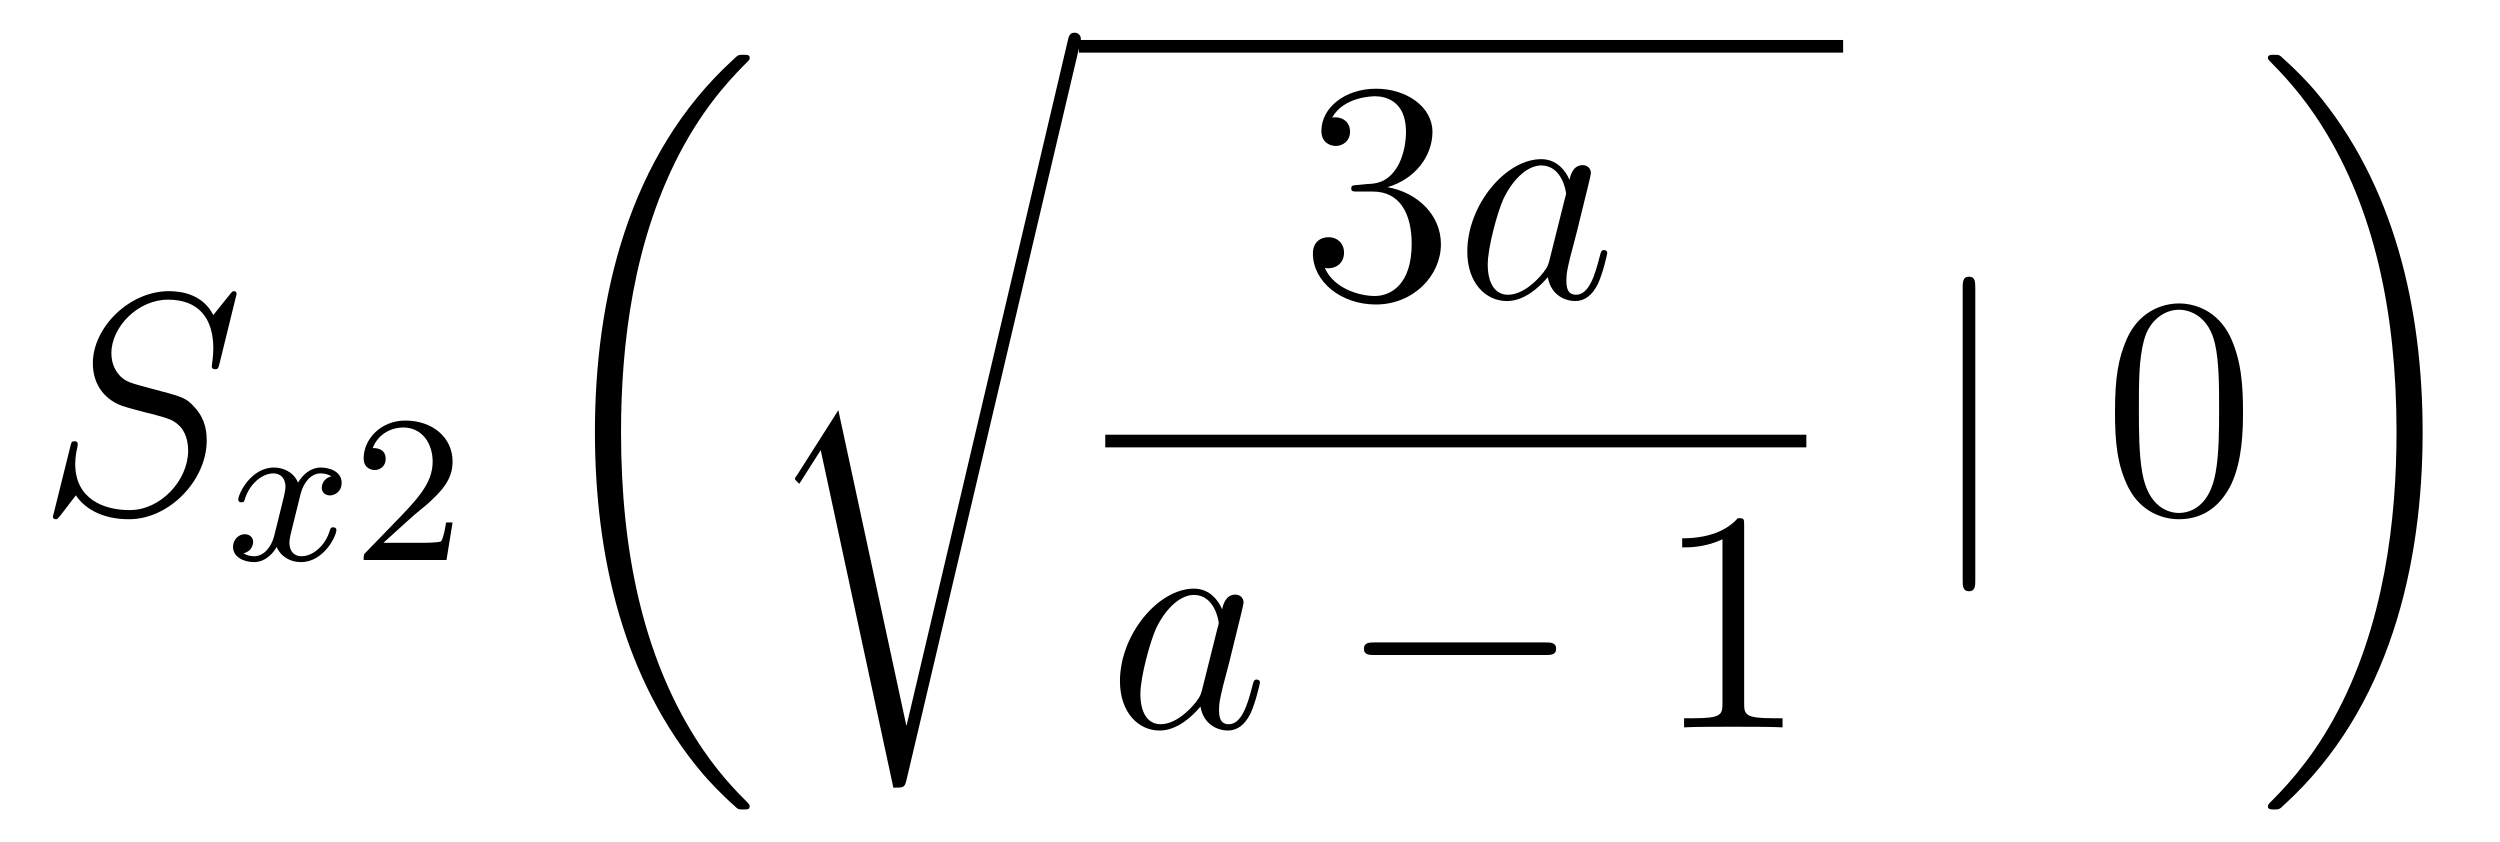
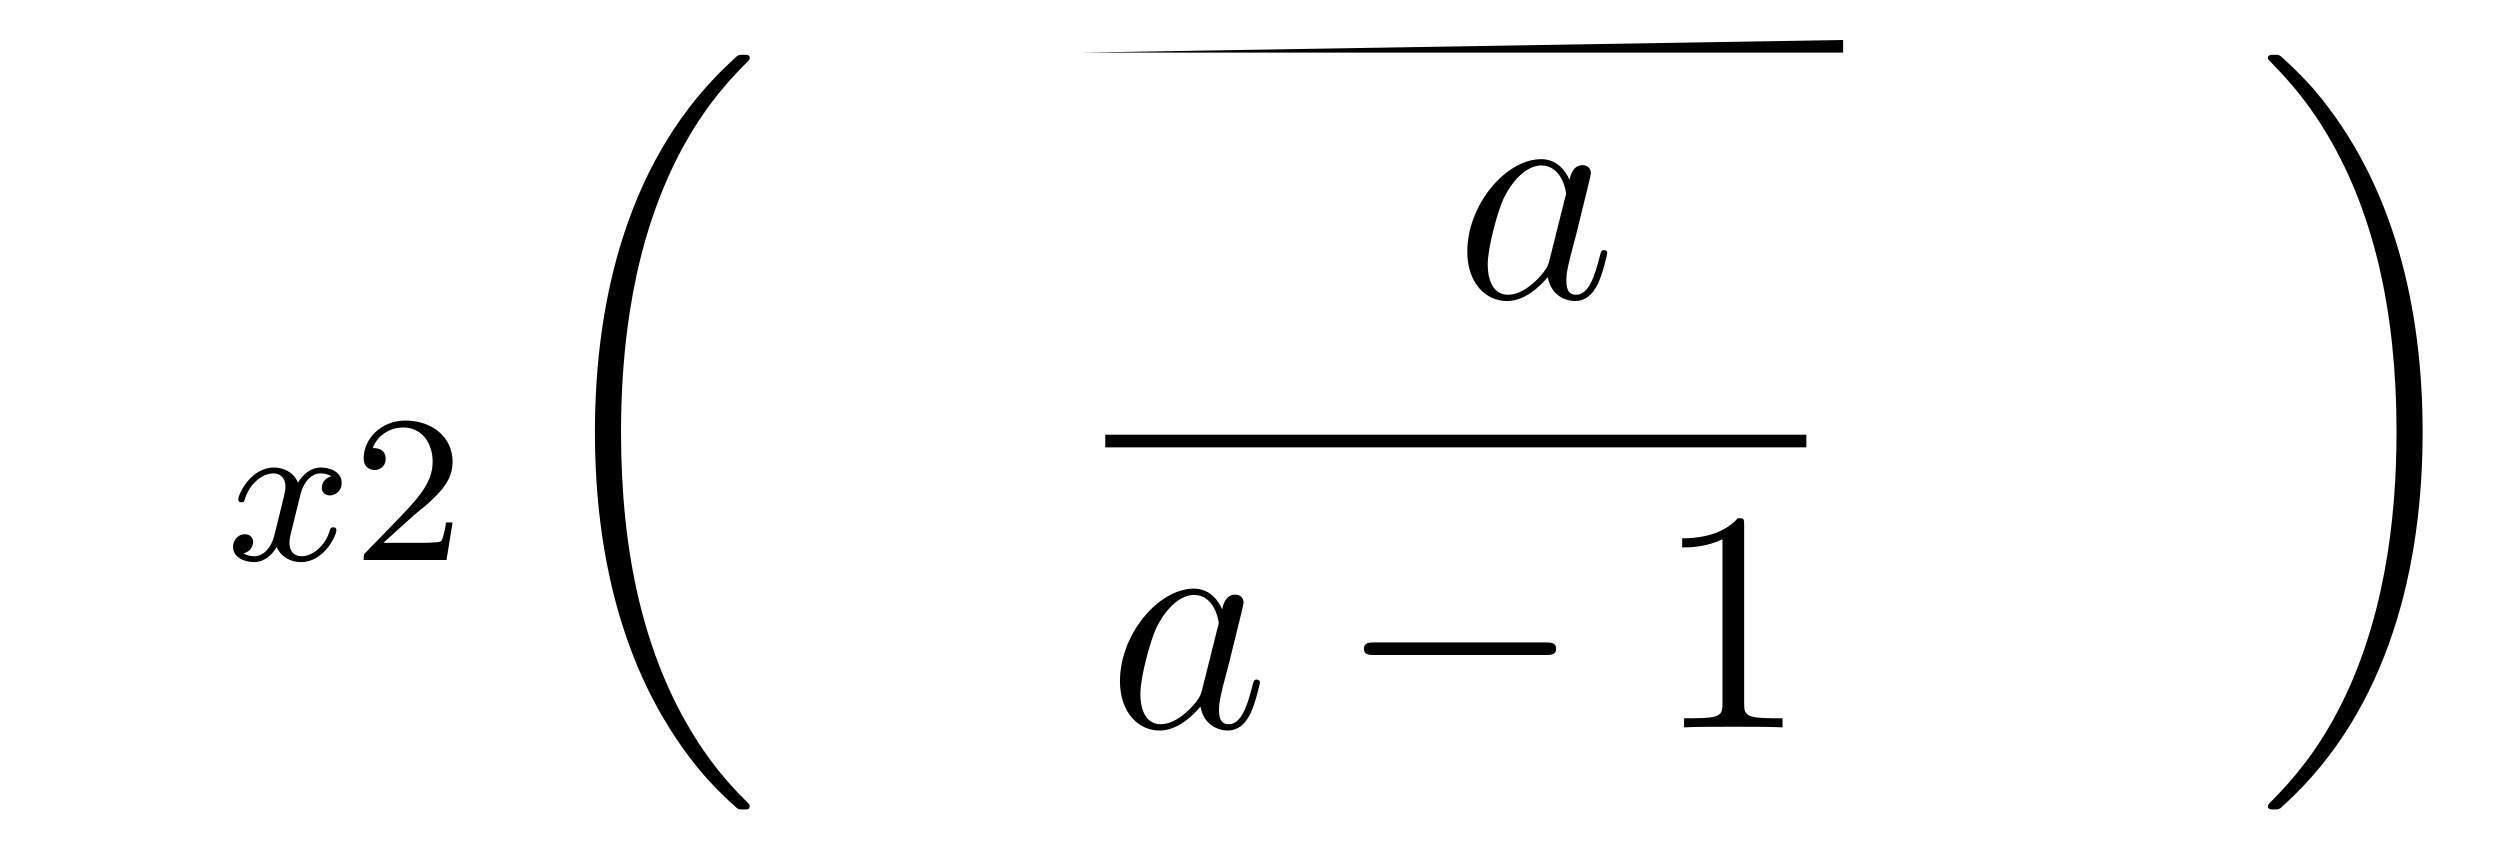
<svg xmlns="http://www.w3.org/2000/svg" height="32pt" version="1.1" viewBox="0 -32 95 32" width="95pt">
  <g id="page1">
    <g transform="matrix(1 0 0 1 -127 635)">
-       <path d="M135.991 -655.828C135.991 -655.936 135.907 -655.936 135.883 -655.936C135.835 -655.936 135.823 -655.924 135.68 -655.744C135.608 -655.661 135.118 -655.039 135.106 -655.027C134.712 -655.804 133.923 -655.936 133.421 -655.936C131.903 -655.936 130.528 -654.549 130.528 -653.198C130.528 -652.302 131.066 -651.776 131.652 -651.573C131.783 -651.525 132.488 -651.333 132.847 -651.25C133.457 -651.082 133.612 -651.034 133.863 -650.772C133.911 -650.712 134.15 -650.437 134.15 -649.875C134.15 -648.763 133.122 -647.616 131.927 -647.616C130.946 -647.616 129.858 -648.034 129.858 -649.373C129.858 -649.6 129.906 -649.887 129.942 -650.007C129.942 -650.042 129.954 -650.102 129.954 -650.126C129.954 -650.174 129.93 -650.233 129.834 -650.233C129.727 -650.233 129.715 -650.21 129.667 -650.007L129.057 -647.556C129.057 -647.544 129.01 -647.388 129.01 -647.377C129.01 -647.269 129.105 -647.269 129.129 -647.269C129.177 -647.269 129.189 -647.281 129.333 -647.46L129.882 -648.177C130.169 -647.747 130.791 -647.269 131.903 -647.269C133.445 -647.269 134.855 -648.763 134.855 -650.257C134.855 -650.76 134.736 -651.202 134.281 -651.644C134.03 -651.895 133.815 -651.955 132.715 -652.242C131.914 -652.457 131.807 -652.493 131.592 -652.684C131.388 -652.887 131.233 -653.174 131.233 -653.581C131.233 -654.585 132.249 -655.613 133.385 -655.613C134.556 -655.613 135.106 -654.896 135.106 -653.76C135.106 -653.449 135.047 -653.127 135.047 -653.079C135.047 -652.971 135.142 -652.971 135.178 -652.971C135.286 -652.971 135.297 -653.007 135.345 -653.198L135.991 -655.828Z" fill-rule="evenodd" />
      <path d="M139.592 -648.899C139.242 -648.812 139.226 -648.501 139.226 -648.469C139.226 -648.294 139.361 -648.174 139.536 -648.174C139.712 -648.174 139.983 -648.31 139.983 -648.652C139.983 -649.107 139.481 -649.234 139.186 -649.234C138.811 -649.234 138.508 -648.971 138.325 -648.66C138.15 -649.083 137.736 -649.234 137.409 -649.234C136.54 -649.234 136.054 -648.238 136.054 -648.015C136.054 -647.943 136.11 -647.911 136.174 -647.911C136.269 -647.911 136.285 -647.951 136.309 -648.047C136.493 -648.628 136.971 -649.011 137.385 -649.011C137.696 -649.011 137.847 -648.788 137.847 -648.501C137.847 -648.342 137.752 -647.975 137.688 -647.72C137.632 -647.489 137.457 -646.78 137.417 -646.628C137.305 -646.198 137.018 -645.863 136.66 -645.863C136.628 -645.863 136.421 -645.863 136.253 -645.975C136.62 -646.062 136.62 -646.397 136.62 -646.405C136.62 -646.588 136.477 -646.7 136.301 -646.7C136.086 -646.7 135.855 -646.517 135.855 -646.214C135.855 -645.847 136.245 -645.64 136.652 -645.64C137.074 -645.64 137.369 -645.959 137.513 -646.214C137.688 -645.823 138.054 -645.64 138.437 -645.64C139.305 -645.64 139.783 -646.636 139.783 -646.859C139.783 -646.939 139.72 -646.963 139.664 -646.963C139.568 -646.963 139.552 -646.907 139.528 -646.827C139.369 -646.294 138.915 -645.863 138.453 -645.863C138.19 -645.863 137.998 -646.039 137.998 -646.373C137.998 -646.533 138.046 -646.716 138.158 -647.162C138.214 -647.401 138.389 -648.102 138.429 -648.254C138.54 -648.668 138.819 -649.011 139.178 -649.011C139.218 -649.011 139.425 -649.011 139.592 -648.899Z" fill-rule="evenodd" />
      <path d="M142.644 -647.346C142.772 -647.465 143.106 -647.728 143.234 -647.84C143.727 -648.294 144.198 -648.732 144.198 -649.457C144.198 -650.405 143.401 -651.019 142.405 -651.019C141.449 -651.019 140.819 -650.294 140.819 -649.585C140.819 -649.194 141.13 -649.138 141.242 -649.138C141.409 -649.138 141.656 -649.258 141.656 -649.561C141.656 -649.975 141.258 -649.975 141.162 -649.975C141.393 -650.557 141.927 -650.756 142.317 -650.756C143.058 -650.756 143.441 -650.127 143.441 -649.457C143.441 -648.628 142.859 -648.023 141.919 -647.059L140.915 -646.023C140.819 -645.935 140.819 -645.919 140.819 -645.72H143.967L144.198 -647.146H143.951C143.927 -646.987 143.863 -646.588 143.768 -646.437C143.72 -646.373 143.114 -646.373 142.987 -646.373H141.568L142.644 -647.346Z" fill-rule="evenodd" />
      <path d="M155.488 -636.36C155.488 -636.408 155.464 -636.432 155.44 -636.468C154.998 -636.91 154.197 -637.711 153.396 -639.002C151.471 -642.086 150.599 -645.971 150.599 -650.573C150.599 -653.789 151.029 -657.937 153.001 -661.499C153.946 -663.197 154.926 -664.177 155.452 -664.703C155.488 -664.739 155.488 -664.763 155.488 -664.799C155.488 -664.918 155.404 -664.918 155.237 -664.918C155.069 -664.918 155.046 -664.918 154.866 -664.739C150.862 -661.093 149.607 -655.618 149.607 -650.585C149.607 -645.887 150.682 -641.153 153.719 -637.579C153.958 -637.304 154.412 -636.814 154.902 -636.384C155.046 -636.24 155.069 -636.24 155.237 -636.24C155.404 -636.24 155.488 -636.24 155.488 -636.36Z" fill-rule="evenodd" />
-       <path d="M161.451 -639.435H161.439L158.857 -651.413L157.291 -648.951C157.207 -648.843 157.207 -648.819 157.207 -648.807C157.207 -648.759 157.362 -648.628 157.374 -648.616L158.187 -649.895L160.948 -637.068C161.343 -637.068 161.379 -637.068 161.451 -637.379L168.025 -665.268C168.049 -665.352 168.073 -665.459 168.073 -665.519C168.073 -665.651 167.978 -665.758 167.834 -665.758C167.643 -665.758 167.607 -665.603 167.571 -665.435L161.451 -639.435Z" fill-rule="evenodd" />
-       <path d="M168 -665H197.039V-665.481H168" />
-       <path d="M178.6 -659.972C178.396 -659.96 178.348 -659.947 178.348 -659.84C178.348 -659.721 178.408 -659.721 178.623 -659.721H179.173C180.189 -659.721 180.644 -658.884 180.644 -657.736C180.644 -656.17 179.831 -655.752 179.245 -655.752C178.671 -655.752 177.691 -656.027 177.344 -656.816C177.727 -656.756 178.073 -656.971 178.073 -657.401C178.073 -657.748 177.822 -657.987 177.488 -657.987C177.201 -657.987 176.89 -657.82 176.89 -657.366C176.89 -656.302 177.954 -655.429 179.281 -655.429C180.703 -655.429 181.755 -656.517 181.755 -657.724C181.755 -658.824 180.871 -659.685 179.723 -659.888C180.763 -660.187 181.433 -661.059 181.433 -661.992C181.433 -662.936 180.453 -663.629 179.293 -663.629C178.098 -663.629 177.213 -662.9 177.213 -662.028C177.213 -661.549 177.583 -661.454 177.763 -661.454C178.014 -661.454 178.301 -661.633 178.301 -661.992C178.301 -662.374 178.014 -662.542 177.751 -662.542C177.679 -662.542 177.655 -662.542 177.619 -662.53C178.073 -663.342 179.197 -663.342 179.257 -663.342C179.652 -663.342 180.428 -663.163 180.428 -661.992C180.428 -661.765 180.393 -661.095 180.046 -660.581C179.688 -660.055 179.281 -660.019 178.958 -660.007L178.6 -659.972Z" fill-rule="evenodd" />
+       <path d="M168 -665H197.039V-665.481" />
      <path d="M185.877 -657.102C185.817 -656.899 185.817 -656.875 185.65 -656.648C185.387 -656.313 184.861 -655.8 184.299 -655.8C183.809 -655.8 183.534 -656.242 183.534 -656.947C183.534 -657.605 183.905 -658.943 184.132 -659.446C184.538 -660.282 185.1 -660.713 185.566 -660.713C186.355 -660.713 186.511 -659.733 186.511 -659.637C186.511 -659.625 186.475 -659.469 186.463 -659.446L185.877 -657.102ZM186.642 -660.163C186.511 -660.473 186.188 -660.952 185.566 -660.952C184.215 -660.952 182.757 -659.207 182.757 -657.437C182.757 -656.254 183.45 -655.56 184.263 -655.56C184.921 -655.56 185.483 -656.074 185.817 -656.469C185.937 -655.764 186.499 -655.56 186.857 -655.56C187.216 -655.56 187.503 -655.776 187.718 -656.206C187.909 -656.613 188.077 -657.342 188.077 -657.389C188.077 -657.449 188.029 -657.497 187.957 -657.497C187.85 -657.497 187.838 -657.437 187.79 -657.258C187.611 -656.553 187.383 -655.8 186.893 -655.8C186.546 -655.8 186.523 -656.11 186.523 -656.349C186.523 -656.624 186.559 -656.756 186.666 -657.222C186.75 -657.521 186.81 -657.784 186.905 -658.131C187.347 -659.924 187.455 -660.354 187.455 -660.426C187.455 -660.593 187.324 -660.725 187.144 -660.725C186.762 -660.725 186.666 -660.306 186.642 -660.163Z" fill-rule="evenodd" />
      <path d="M169 -650H195.641V-650.481H169" />
      <path d="M172.678 -640.782C172.618 -640.579 172.618 -640.555 172.451 -640.328C172.188 -639.993 171.662 -639.48 171.1 -639.48C170.61 -639.48 170.335 -639.922 170.335 -640.627C170.335 -641.285 170.706 -642.623 170.933 -643.126C171.339 -643.962 171.901 -644.393 172.368 -644.393C173.156 -644.393 173.312 -643.413 173.312 -643.317C173.312 -643.305 173.276 -643.149 173.264 -643.126L172.678 -640.782ZM173.443 -643.843C173.312 -644.153 172.989 -644.632 172.368 -644.632C171.017 -644.632 169.558 -642.887 169.558 -641.117C169.558 -639.934 170.252 -639.24 171.064 -639.24C171.722 -639.24 172.284 -639.754 172.618 -640.149C172.738 -639.444 173.3 -639.24 173.658 -639.24C174.017 -639.24 174.304 -639.456 174.519 -639.886C174.71 -640.293 174.878 -641.022 174.878 -641.069C174.878 -641.129 174.83 -641.177 174.758 -641.177C174.651 -641.177 174.639 -641.117 174.591 -640.938C174.412 -640.233 174.184 -639.48 173.694 -639.48C173.348 -639.48 173.324 -639.79 173.324 -640.029C173.324 -640.304 173.36 -640.436 173.467 -640.902C173.551 -641.201 173.611 -641.464 173.706 -641.811C174.148 -643.604 174.256 -644.034 174.256 -644.106C174.256 -644.273 174.125 -644.405 173.945 -644.405C173.563 -644.405 173.467 -643.986 173.443 -643.843Z" fill-rule="evenodd" />
      <path d="M185.715 -642.109C185.918 -642.109 186.133 -642.109 186.133 -642.348C186.133 -642.588 185.918 -642.588 185.715 -642.588H179.248C179.045 -642.588 178.829 -642.588 178.829 -642.348C178.829 -642.109 179.045 -642.109 179.248 -642.109H185.715Z" fill-rule="evenodd" />
      <path d="M193.278 -647.022C193.278 -647.298 193.278 -647.309 193.039 -647.309C192.752 -646.987 192.155 -646.544 190.923 -646.544V-646.198C191.198 -646.198 191.796 -646.198 192.454 -646.508V-640.28C192.454 -639.85 192.418 -639.707 191.365 -639.707H190.995V-639.36C191.318 -639.384 192.478 -639.384 192.871 -639.384C193.266 -639.384 194.414 -639.384 194.737 -639.36V-639.707H194.366C193.314 -639.707 193.278 -639.85 193.278 -640.28V-647.022Z" fill-rule="evenodd" />
-       <path d="M202.061 -656.055C202.061 -656.27 202.061 -656.486 201.822 -656.486C201.582 -656.486 201.582 -656.27 201.582 -656.055V-644.962C201.582 -644.747 201.582 -644.532 201.822 -644.532C202.061 -644.532 202.061 -644.747 202.061 -644.962V-656.055Z" fill-rule="evenodd" />
-       <path d="M212.234 -651.345C212.234 -652.338 212.176 -653.306 211.745 -654.214C211.255 -655.207 210.394 -655.469 209.808 -655.469C209.114 -655.469 208.266 -655.123 207.823 -654.131C207.49 -653.377 207.37 -652.636 207.37 -651.345C207.37 -650.186 207.454 -649.313 207.883 -648.464C208.35 -647.556 209.174 -647.269 209.796 -647.269C210.836 -647.269 211.434 -647.891 211.781 -648.584C212.21 -649.48 212.234 -650.652 212.234 -651.345ZM209.796 -647.508C209.413 -647.508 208.637 -647.723 208.409 -649.026C208.278 -649.743 208.278 -650.652 208.278 -651.489C208.278 -652.469 208.278 -653.353 208.469 -654.059C208.673 -654.86 209.282 -655.23 209.796 -655.23C210.251 -655.23 210.943 -654.955 211.171 -653.928C211.326 -653.246 211.326 -652.302 211.326 -651.489C211.326 -650.688 211.326 -649.779 211.195 -649.05C210.968 -647.735 210.215 -647.508 209.796 -647.508Z" fill-rule="evenodd" />
      <path d="M219.06 -650.573C219.06 -655.271 217.984 -660.005 214.948 -663.579C214.709 -663.854 214.254 -664.344 213.764 -664.775C213.62 -664.918 213.596 -664.918 213.43 -664.918C213.286 -664.918 213.179 -664.918 213.179 -664.799C213.179 -664.751 213.227 -664.703 213.25 -664.679C213.668 -664.249 214.469 -663.448 215.27 -662.157C217.195 -659.073 218.068 -655.188 218.068 -650.585C218.068 -647.37 217.637 -643.222 215.665 -639.659C214.721 -637.962 213.728 -636.97 213.227 -636.468C213.202 -636.432 213.179 -636.396 213.179 -636.36C213.179 -636.24 213.286 -636.24 213.43 -636.24C213.596 -636.24 213.62 -636.24 213.8 -636.42C217.805 -640.066 219.06 -645.541 219.06 -650.573Z" fill-rule="evenodd" />
    </g>
  </g>
</svg>